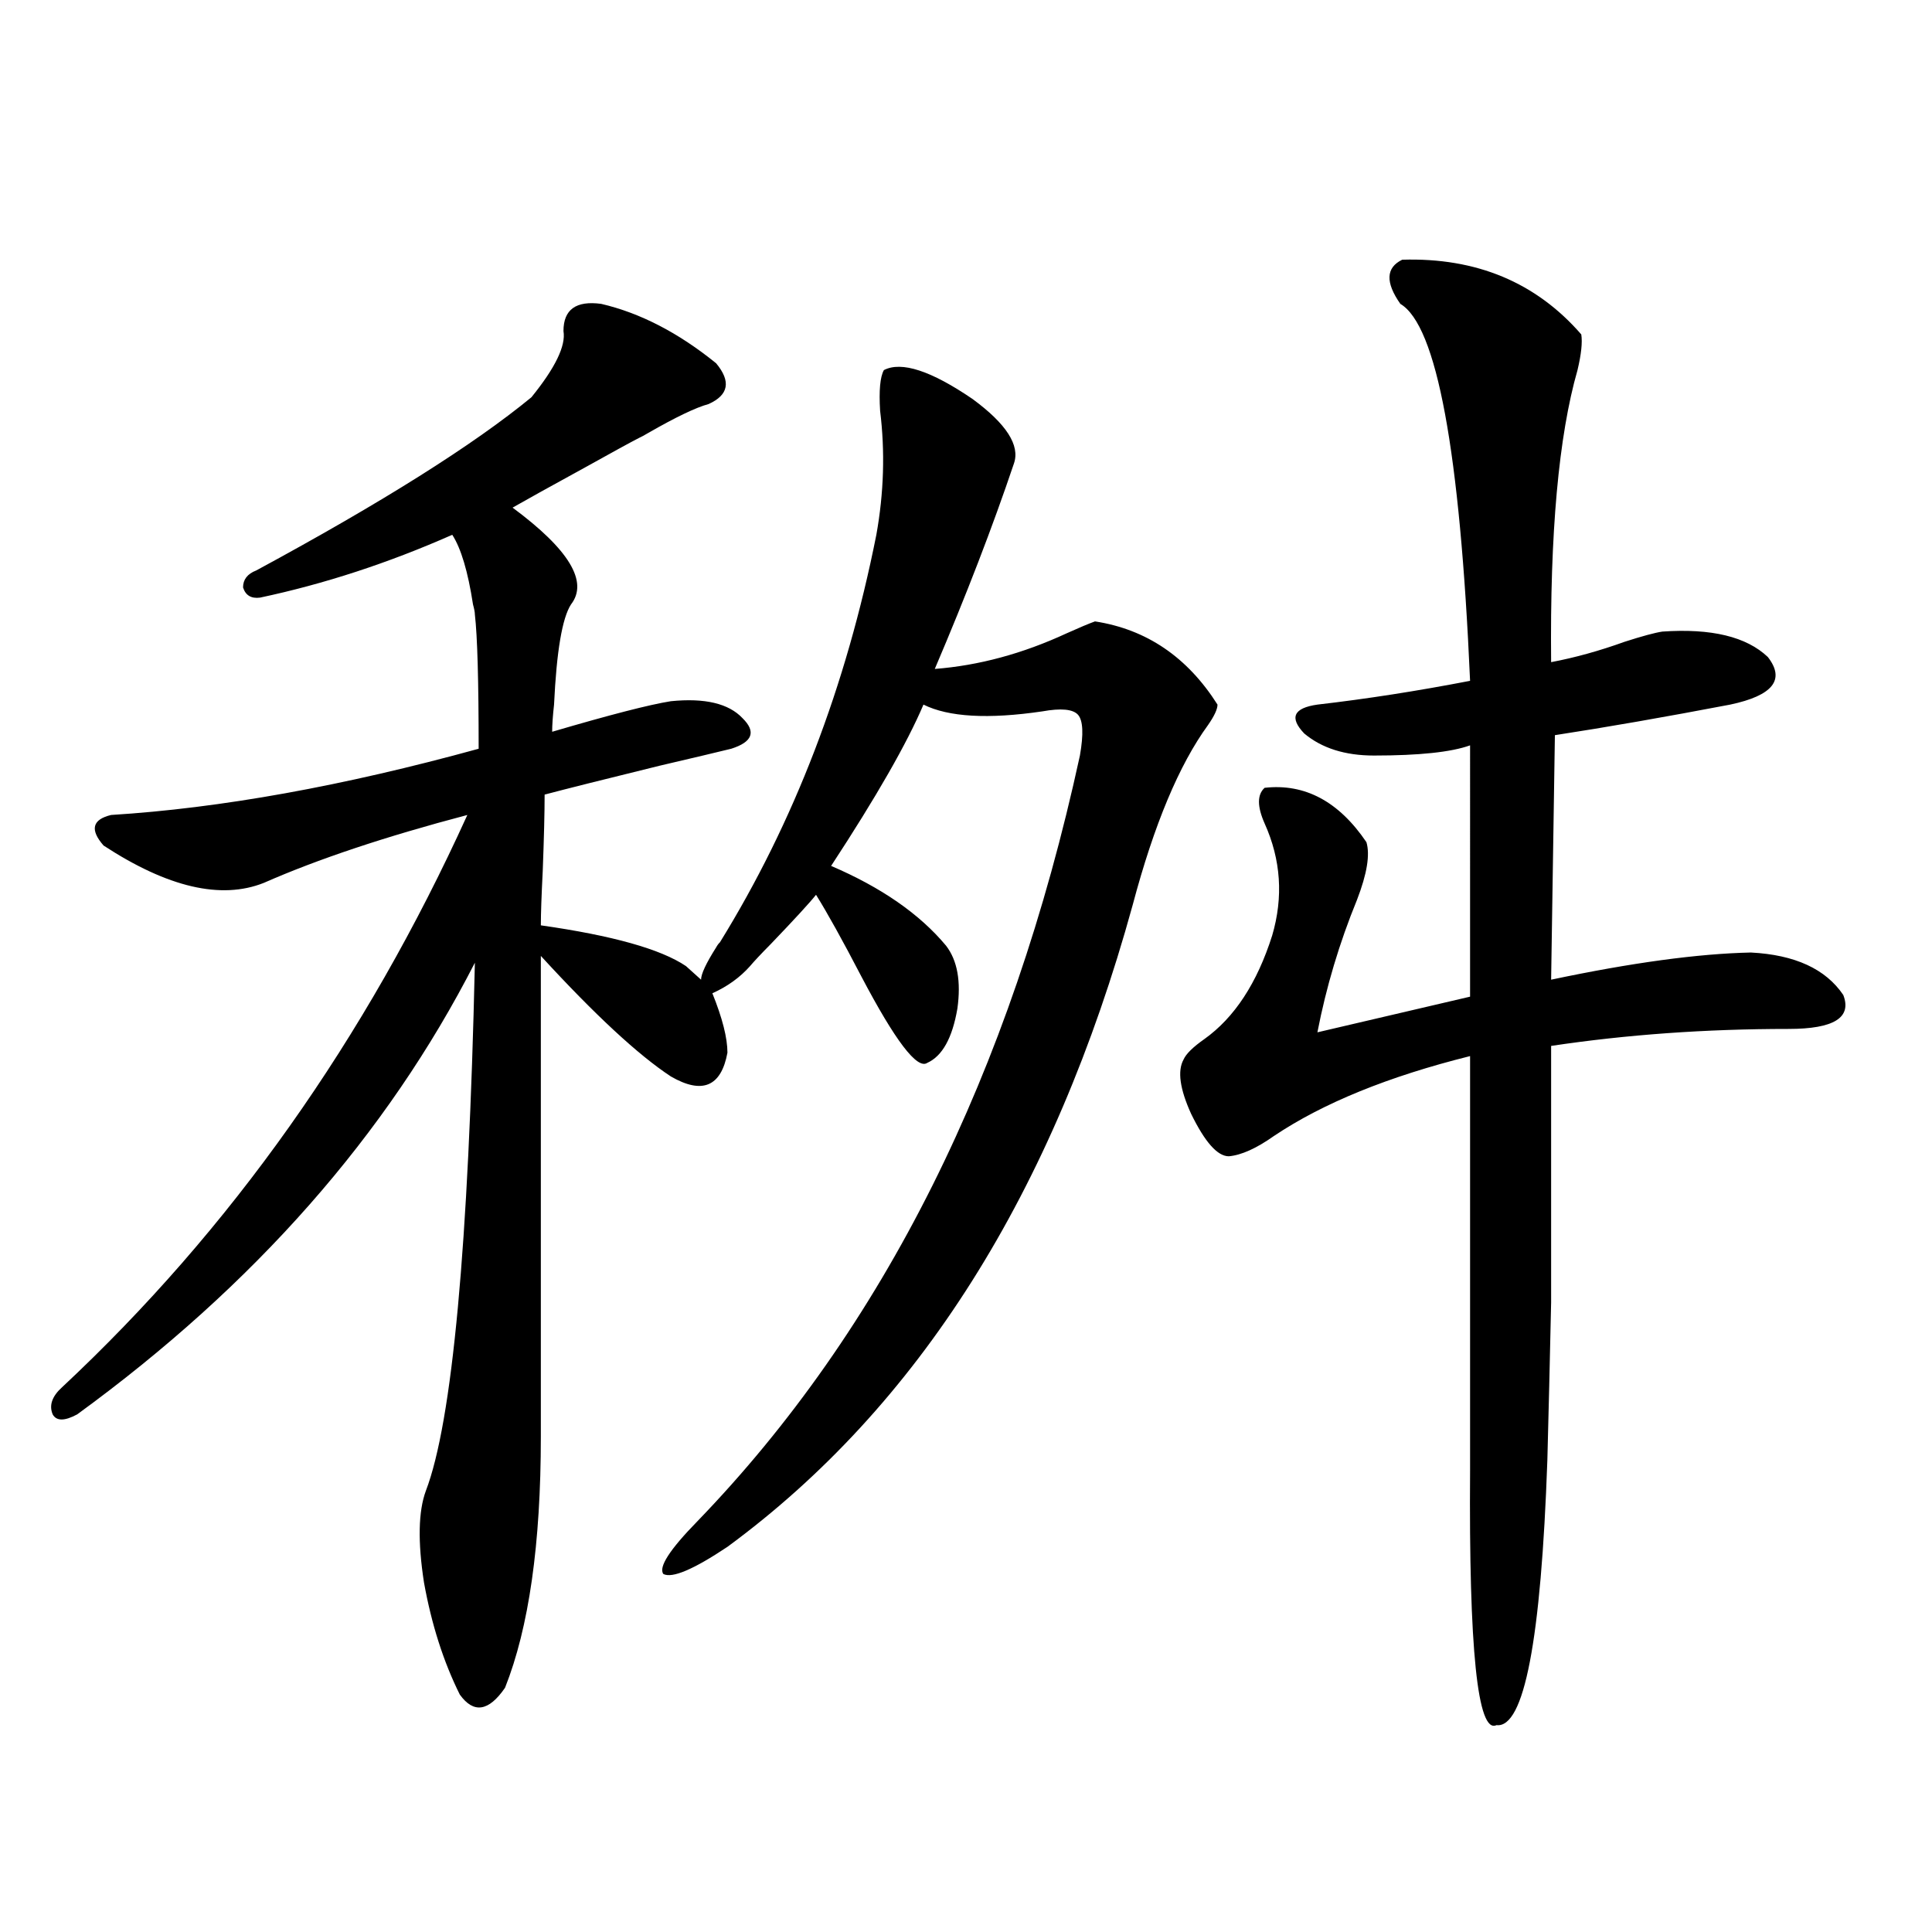
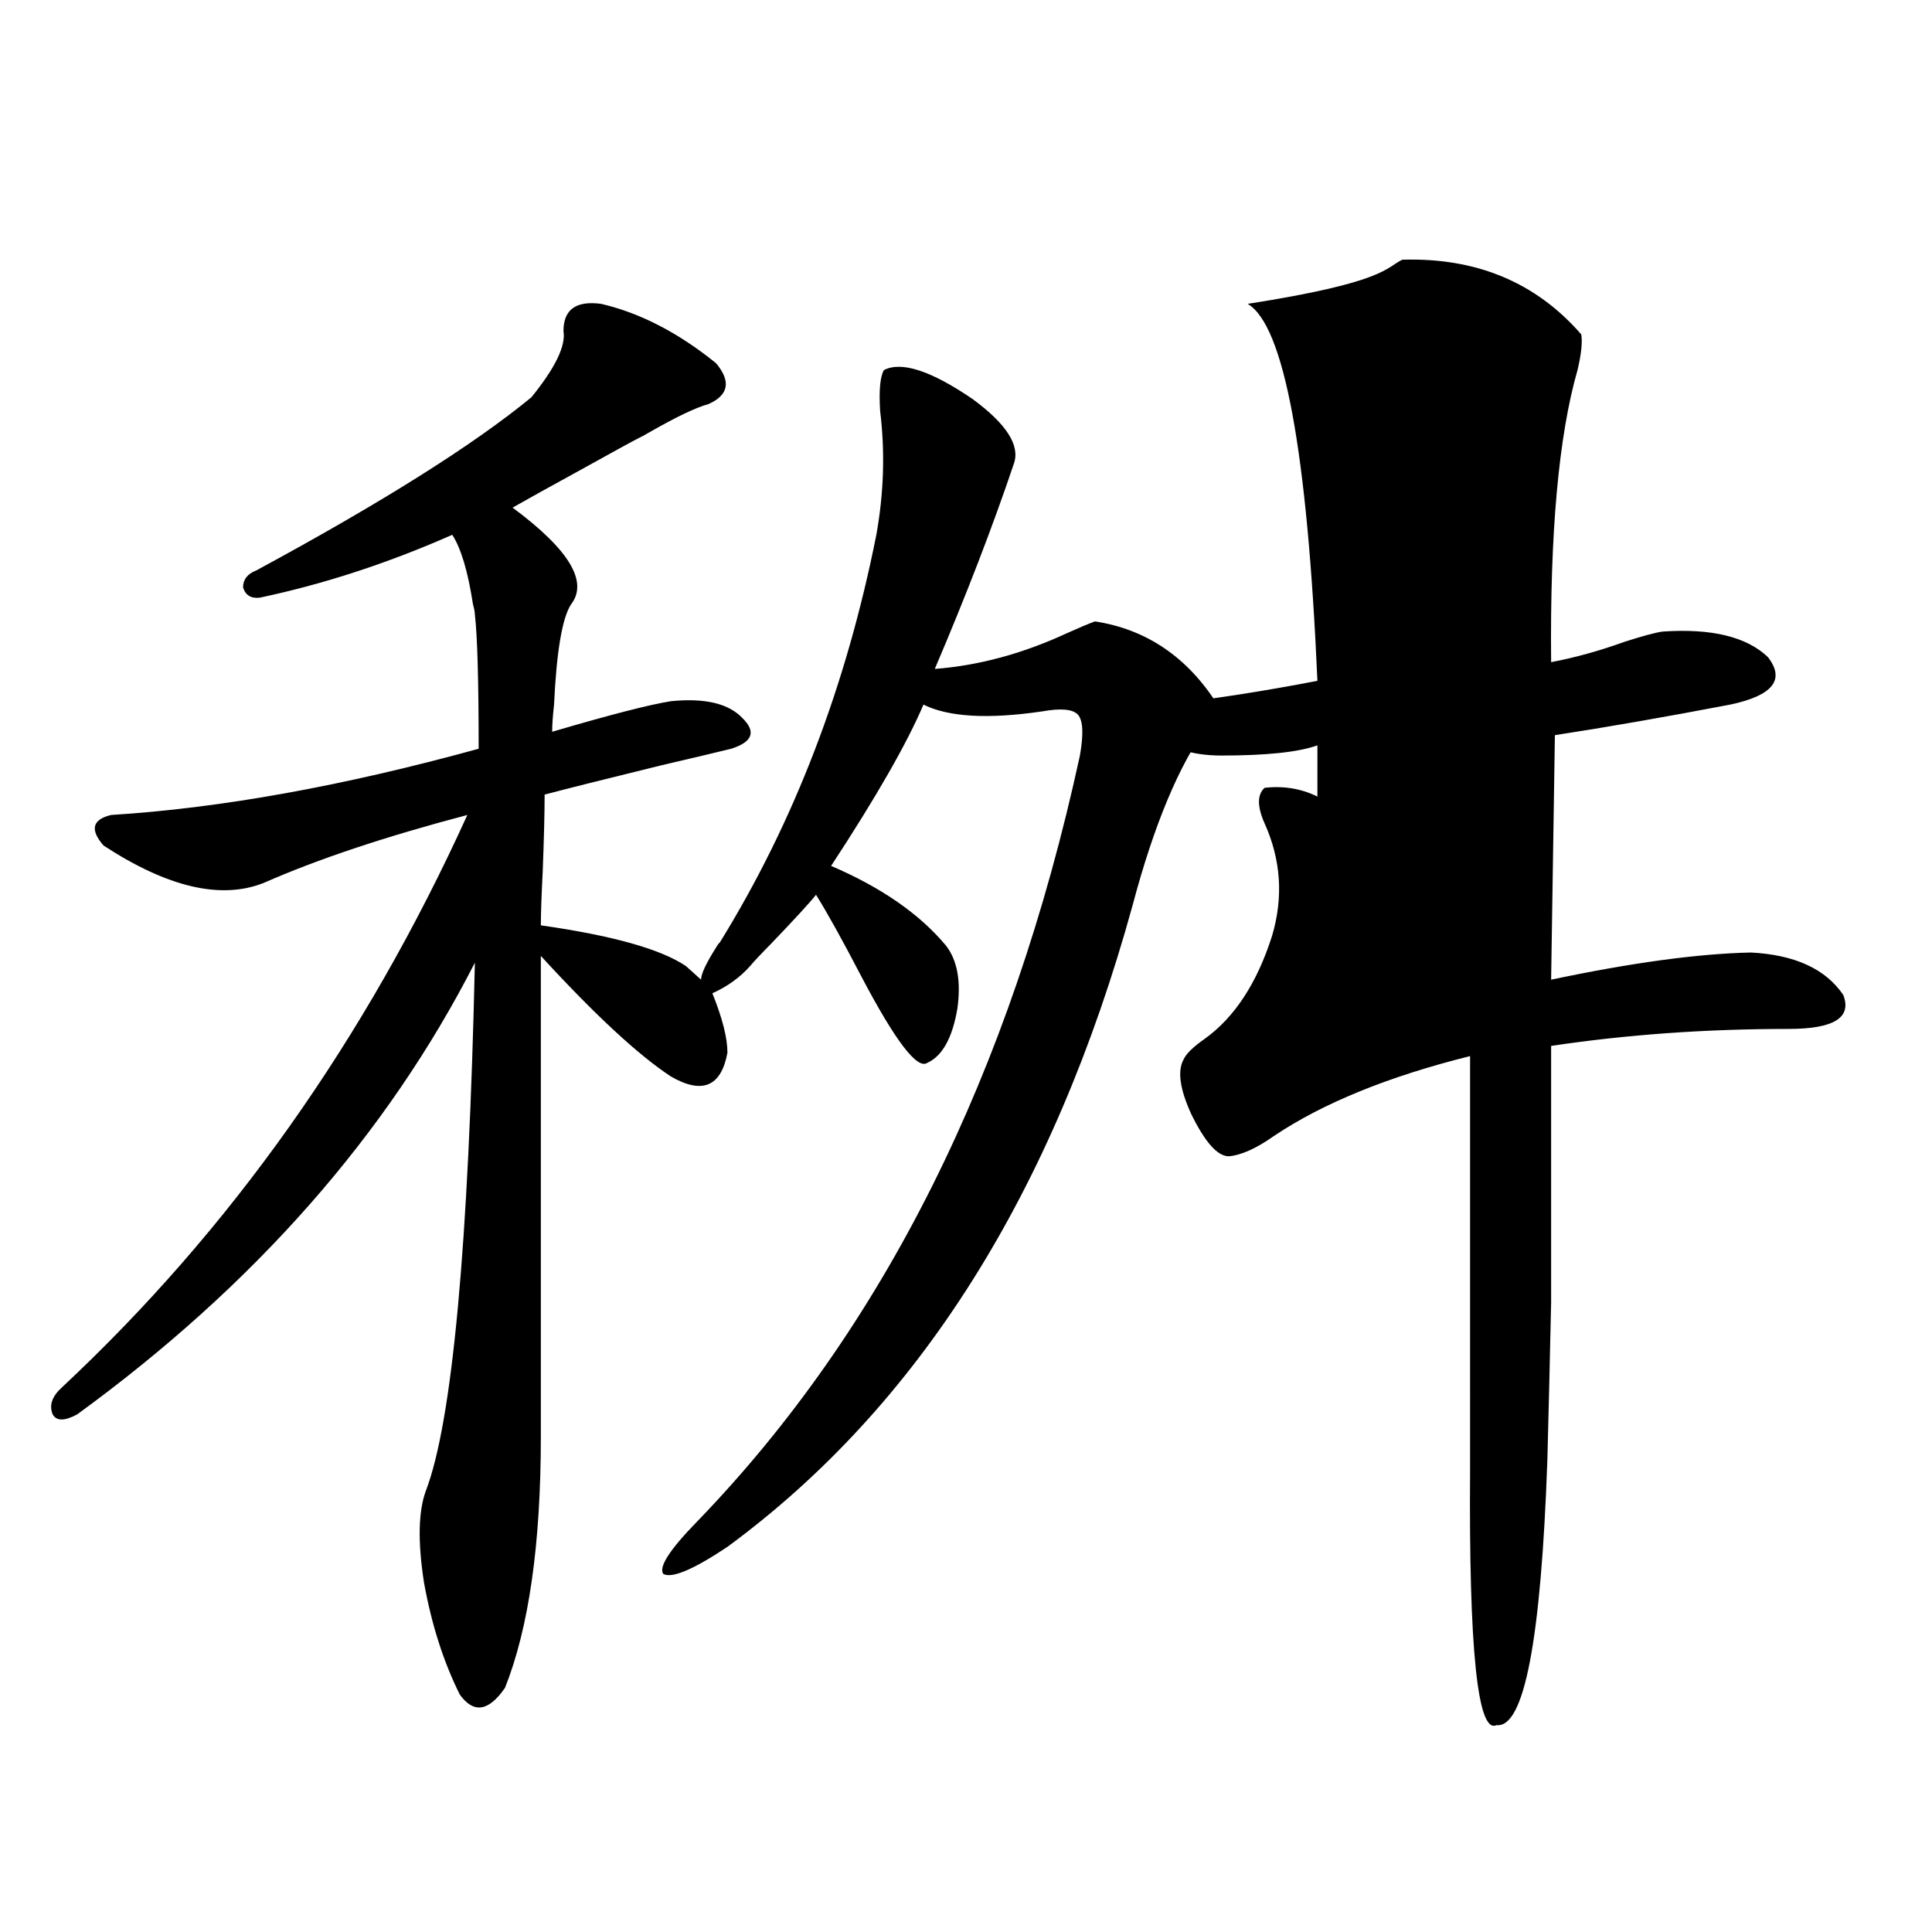
<svg xmlns="http://www.w3.org/2000/svg" version="1.1" id="图层_1" x="0px" y="0px" width="1000px" height="1000px" viewBox="0 0 1000 1000" enable-background="new 0 0 1000 1000" xml:space="preserve">
-   <path d="M311.163,157.277c20.152,4.697,39.999,14.941,59.511,30.762c7.805,9.38,6.494,16.411-3.902,21.094  c-6.509,1.758-16.92,6.743-31.219,14.941c-1.951,1.182-3.582,2.061-4.878,2.637c-4.558,2.349-13.658,7.334-27.316,14.941  c-18.216,9.971-30.898,17.002-38.048,21.094c29.268,21.685,39.344,38.384,30.243,50.098c-4.558,7.031-7.484,24.321-8.78,51.855  c-0.655,5.864-0.976,10.547-0.976,14.063c29.908-8.789,50.396-14.063,61.462-15.82c17.561-1.758,29.908,1.182,37.072,8.789  c7.149,7.031,5.198,12.305-5.854,15.82c-7.164,1.758-19.512,4.697-37.072,8.789c-28.627,7.031-48.459,12.017-59.511,14.941  c0,9.38-0.335,22.563-0.976,39.551c-0.655,12.896-0.976,22.275-0.976,28.125c37.072,5.273,62.103,12.305,75.12,21.094l7.805,7.031  c0-2.925,2.592-8.486,7.805-16.699c0.641-1.167,1.296-2.046,1.951-2.637c38.368-62.1,65.364-132.412,80.974-210.938  c3.902-21.67,4.543-43.066,1.951-64.16c-0.655-10.547,0-17.578,1.951-21.094c9.101-4.683,24.39,0.303,45.853,14.941  c17.561,12.896,24.71,24.033,21.463,33.398c-11.066,32.822-24.725,68.267-40.975,106.348c22.759-1.758,45.518-7.91,68.291-18.457  c6.494-2.925,11.372-4.971,14.634-6.152c26.661,4.106,47.804,18.457,63.413,43.066c0,2.349-1.631,5.864-4.878,10.547  c-14.969,20.518-27.972,51.567-39.023,93.164c-40.975,148.838-110.896,259.58-209.751,332.227  c-17.561,11.729-28.627,16.411-33.17,14.063c-2.606-3.516,3.247-12.593,17.561-27.246  c96.248-99.604,162.268-231.729,198.044-396.387c1.951-11.123,1.616-18.154-0.976-21.094c-2.606-2.925-8.78-3.516-18.536-1.758  c-27.972,4.106-48.459,2.939-61.462-3.516c-8.46,19.927-24.39,47.764-47.804,83.496c26.006,11.138,45.853,24.912,59.511,41.309  c5.854,7.622,7.805,18.457,5.854,32.52c-2.606,15.244-7.805,24.609-15.609,28.125c-5.213,3.516-16.585-11.426-34.146-44.824  c-9.756-18.745-17.561-32.808-23.414-42.188c-3.262,4.106-11.066,12.607-23.414,25.488c-5.213,5.273-8.78,9.092-10.731,11.426  c-5.213,5.864-11.707,10.547-19.512,14.063c5.198,12.896,7.805,23.154,7.805,30.762c-3.262,17.578-13.018,21.685-29.268,12.305  c-16.92-11.123-39.358-31.929-67.315-62.402v248.73c0,55.674-6.188,99.015-18.536,130.078c-8.46,12.305-16.265,13.473-23.414,3.516  c-8.46-17.001-14.634-36.337-18.536-58.008c-3.262-21.094-2.927-36.914,0.976-47.461c13.658-35.732,22.104-126.851,25.365-273.34  C200.267,587.365,131.655,665.285,39.95,732.082c-6.509,3.516-10.731,3.516-12.683,0c-1.951-4.683-0.335-9.365,4.878-14.063  c87.147-81.436,157.069-180.176,209.751-296.191c-42.285,11.138-77.406,22.852-105.363,35.156  c-22.118,8.789-49.755,2.349-82.925-19.336c-7.164-8.198-5.854-13.472,3.902-15.82c56.584-3.516,119.997-14.941,190.239-34.277  c0-35.156-0.655-58.296-1.951-69.434c0-1.167-0.335-2.925-0.976-5.273c-2.606-16.987-6.188-29.004-10.731-36.035  c-33.17,14.653-66.34,25.488-99.51,32.52c-4.558,0.591-7.484-1.167-8.78-5.273c0-4.092,2.271-7.031,6.829-8.789  c65.029-35.156,112.513-65.039,142.436-89.648c12.348-15.229,17.881-26.655,16.585-34.277  C291.651,160.217,298.146,155.52,311.163,157.277z M725.787,134.426c38.368-1.167,69.267,11.729,92.681,38.672  c0.641,4.106,0,10.259-1.951,18.457c-9.756,33.989-14.313,84.375-13.658,151.172c12.348-2.334,25.03-5.85,38.048-10.547  c9.101-2.925,15.609-4.683,19.512-5.273c25.365-1.758,43.566,2.637,54.633,13.184c9.101,11.729,2.592,19.927-19.512,24.609  c-33.825,6.455-64.068,11.729-90.729,15.82l-1.951,126.563c41.615-8.789,76.096-13.472,103.412-14.063  c22.759,1.182,38.688,8.501,47.804,21.973c4.543,11.729-4.878,17.578-28.292,17.578c-42.926,0-83.9,2.939-122.924,8.789  c0,63.281,0,107.529,0,132.715c-0.655,30.474-1.311,57.72-1.951,81.738c-3.262,93.164-12.042,138.867-26.341,137.109  c-9.756,4.684-14.313-39.262-13.658-131.836V546.633c-42.285,10.547-76.096,24.321-101.461,41.309  c-9.115,6.455-16.92,9.971-23.414,10.547c-5.854,0-12.362-7.319-19.512-21.973c-5.854-12.881-7.164-22.261-3.902-28.125  c1.296-2.925,4.878-6.44,10.731-10.547c15.609-11.123,27.316-29.004,35.121-53.613c5.854-19.912,4.543-39.248-3.902-58.008  c-3.902-8.789-3.902-14.941,0-18.457c20.808-2.334,38.368,7.031,52.682,28.125c1.951,6.455,0.32,16.411-4.878,29.883  c-9.115,22.275-15.944,45.127-20.487,68.555l79.022-18.457V385.793c-9.756,3.516-26.341,5.273-49.755,5.273  c-14.969,0-26.996-3.804-36.097-11.426c-7.805-8.198-5.533-13.184,6.829-14.941c25.365-2.925,51.706-7.031,79.022-12.305  c-5.213-118.94-17.24-183.979-36.097-195.117C717.007,146.154,717.327,138.532,725.787,134.426z" />
+   <path d="M311.163,157.277c20.152,4.697,39.999,14.941,59.511,30.762c7.805,9.38,6.494,16.411-3.902,21.094  c-6.509,1.758-16.92,6.743-31.219,14.941c-1.951,1.182-3.582,2.061-4.878,2.637c-4.558,2.349-13.658,7.334-27.316,14.941  c-18.216,9.971-30.898,17.002-38.048,21.094c29.268,21.685,39.344,38.384,30.243,50.098c-4.558,7.031-7.484,24.321-8.78,51.855  c-0.655,5.864-0.976,10.547-0.976,14.063c29.908-8.789,50.396-14.063,61.462-15.82c17.561-1.758,29.908,1.182,37.072,8.789  c7.149,7.031,5.198,12.305-5.854,15.82c-7.164,1.758-19.512,4.697-37.072,8.789c-28.627,7.031-48.459,12.017-59.511,14.941  c0,9.38-0.335,22.563-0.976,39.551c-0.655,12.896-0.976,22.275-0.976,28.125c37.072,5.273,62.103,12.305,75.12,21.094l7.805,7.031  c0-2.925,2.592-8.486,7.805-16.699c0.641-1.167,1.296-2.046,1.951-2.637c38.368-62.1,65.364-132.412,80.974-210.938  c3.902-21.67,4.543-43.066,1.951-64.16c-0.655-10.547,0-17.578,1.951-21.094c9.101-4.683,24.39,0.303,45.853,14.941  c17.561,12.896,24.71,24.033,21.463,33.398c-11.066,32.822-24.725,68.267-40.975,106.348c22.759-1.758,45.518-7.91,68.291-18.457  c6.494-2.925,11.372-4.971,14.634-6.152c26.661,4.106,47.804,18.457,63.413,43.066c0,2.349-1.631,5.864-4.878,10.547  c-14.969,20.518-27.972,51.567-39.023,93.164c-40.975,148.838-110.896,259.58-209.751,332.227  c-17.561,11.729-28.627,16.411-33.17,14.063c-2.606-3.516,3.247-12.593,17.561-27.246  c96.248-99.604,162.268-231.729,198.044-396.387c1.951-11.123,1.616-18.154-0.976-21.094c-2.606-2.925-8.78-3.516-18.536-1.758  c-27.972,4.106-48.459,2.939-61.462-3.516c-8.46,19.927-24.39,47.764-47.804,83.496c26.006,11.138,45.853,24.912,59.511,41.309  c5.854,7.622,7.805,18.457,5.854,32.52c-2.606,15.244-7.805,24.609-15.609,28.125c-5.213,3.516-16.585-11.426-34.146-44.824  c-9.756-18.745-17.561-32.808-23.414-42.188c-3.262,4.106-11.066,12.607-23.414,25.488c-5.213,5.273-8.78,9.092-10.731,11.426  c-5.213,5.864-11.707,10.547-19.512,14.063c5.198,12.896,7.805,23.154,7.805,30.762c-3.262,17.578-13.018,21.685-29.268,12.305  c-16.92-11.123-39.358-31.929-67.315-62.402v248.73c0,55.674-6.188,99.015-18.536,130.078c-8.46,12.305-16.265,13.473-23.414,3.516  c-8.46-17.001-14.634-36.337-18.536-58.008c-3.262-21.094-2.927-36.914,0.976-47.461c13.658-35.732,22.104-126.851,25.365-273.34  C200.267,587.365,131.655,665.285,39.95,732.082c-6.509,3.516-10.731,3.516-12.683,0c-1.951-4.683-0.335-9.365,4.878-14.063  c87.147-81.436,157.069-180.176,209.751-296.191c-42.285,11.138-77.406,22.852-105.363,35.156  c-22.118,8.789-49.755,2.349-82.925-19.336c-7.164-8.198-5.854-13.472,3.902-15.82c56.584-3.516,119.997-14.941,190.239-34.277  c0-35.156-0.655-58.296-1.951-69.434c0-1.167-0.335-2.925-0.976-5.273c-2.606-16.987-6.188-29.004-10.731-36.035  c-33.17,14.653-66.34,25.488-99.51,32.52c-4.558,0.591-7.484-1.167-8.78-5.273c0-4.092,2.271-7.031,6.829-8.789  c65.029-35.156,112.513-65.039,142.436-89.648c12.348-15.229,17.881-26.655,16.585-34.277  C291.651,160.217,298.146,155.52,311.163,157.277z M725.787,134.426c38.368-1.167,69.267,11.729,92.681,38.672  c0.641,4.106,0,10.259-1.951,18.457c-9.756,33.989-14.313,84.375-13.658,151.172c12.348-2.334,25.03-5.85,38.048-10.547  c9.101-2.925,15.609-4.683,19.512-5.273c25.365-1.758,43.566,2.637,54.633,13.184c9.101,11.729,2.592,19.927-19.512,24.609  c-33.825,6.455-64.068,11.729-90.729,15.82l-1.951,126.563c41.615-8.789,76.096-13.472,103.412-14.063  c22.759,1.182,38.688,8.501,47.804,21.973c4.543,11.729-4.878,17.578-28.292,17.578c-42.926,0-83.9,2.939-122.924,8.789  c0,63.281,0,107.529,0,132.715c-0.655,30.474-1.311,57.72-1.951,81.738c-3.262,93.164-12.042,138.867-26.341,137.109  c-9.756,4.684-14.313-39.262-13.658-131.836V546.633c-42.285,10.547-76.096,24.321-101.461,41.309  c-9.115,6.455-16.92,9.971-23.414,10.547c-5.854,0-12.362-7.319-19.512-21.973c-5.854-12.881-7.164-22.261-3.902-28.125  c1.296-2.925,4.878-6.44,10.731-10.547c15.609-11.123,27.316-29.004,35.121-53.613c5.854-19.912,4.543-39.248-3.902-58.008  c-3.902-8.789-3.902-14.941,0-18.457c20.808-2.334,38.368,7.031,52.682,28.125c1.951,6.455,0.32,16.411-4.878,29.883  c-9.115,22.275-15.944,45.127-20.487,68.555V385.793c-9.756,3.516-26.341,5.273-49.755,5.273  c-14.969,0-26.996-3.804-36.097-11.426c-7.805-8.198-5.533-13.184,6.829-14.941c25.365-2.925,51.706-7.031,79.022-12.305  c-5.213-118.94-17.24-183.979-36.097-195.117C717.007,146.154,717.327,138.532,725.787,134.426z" />
</svg>